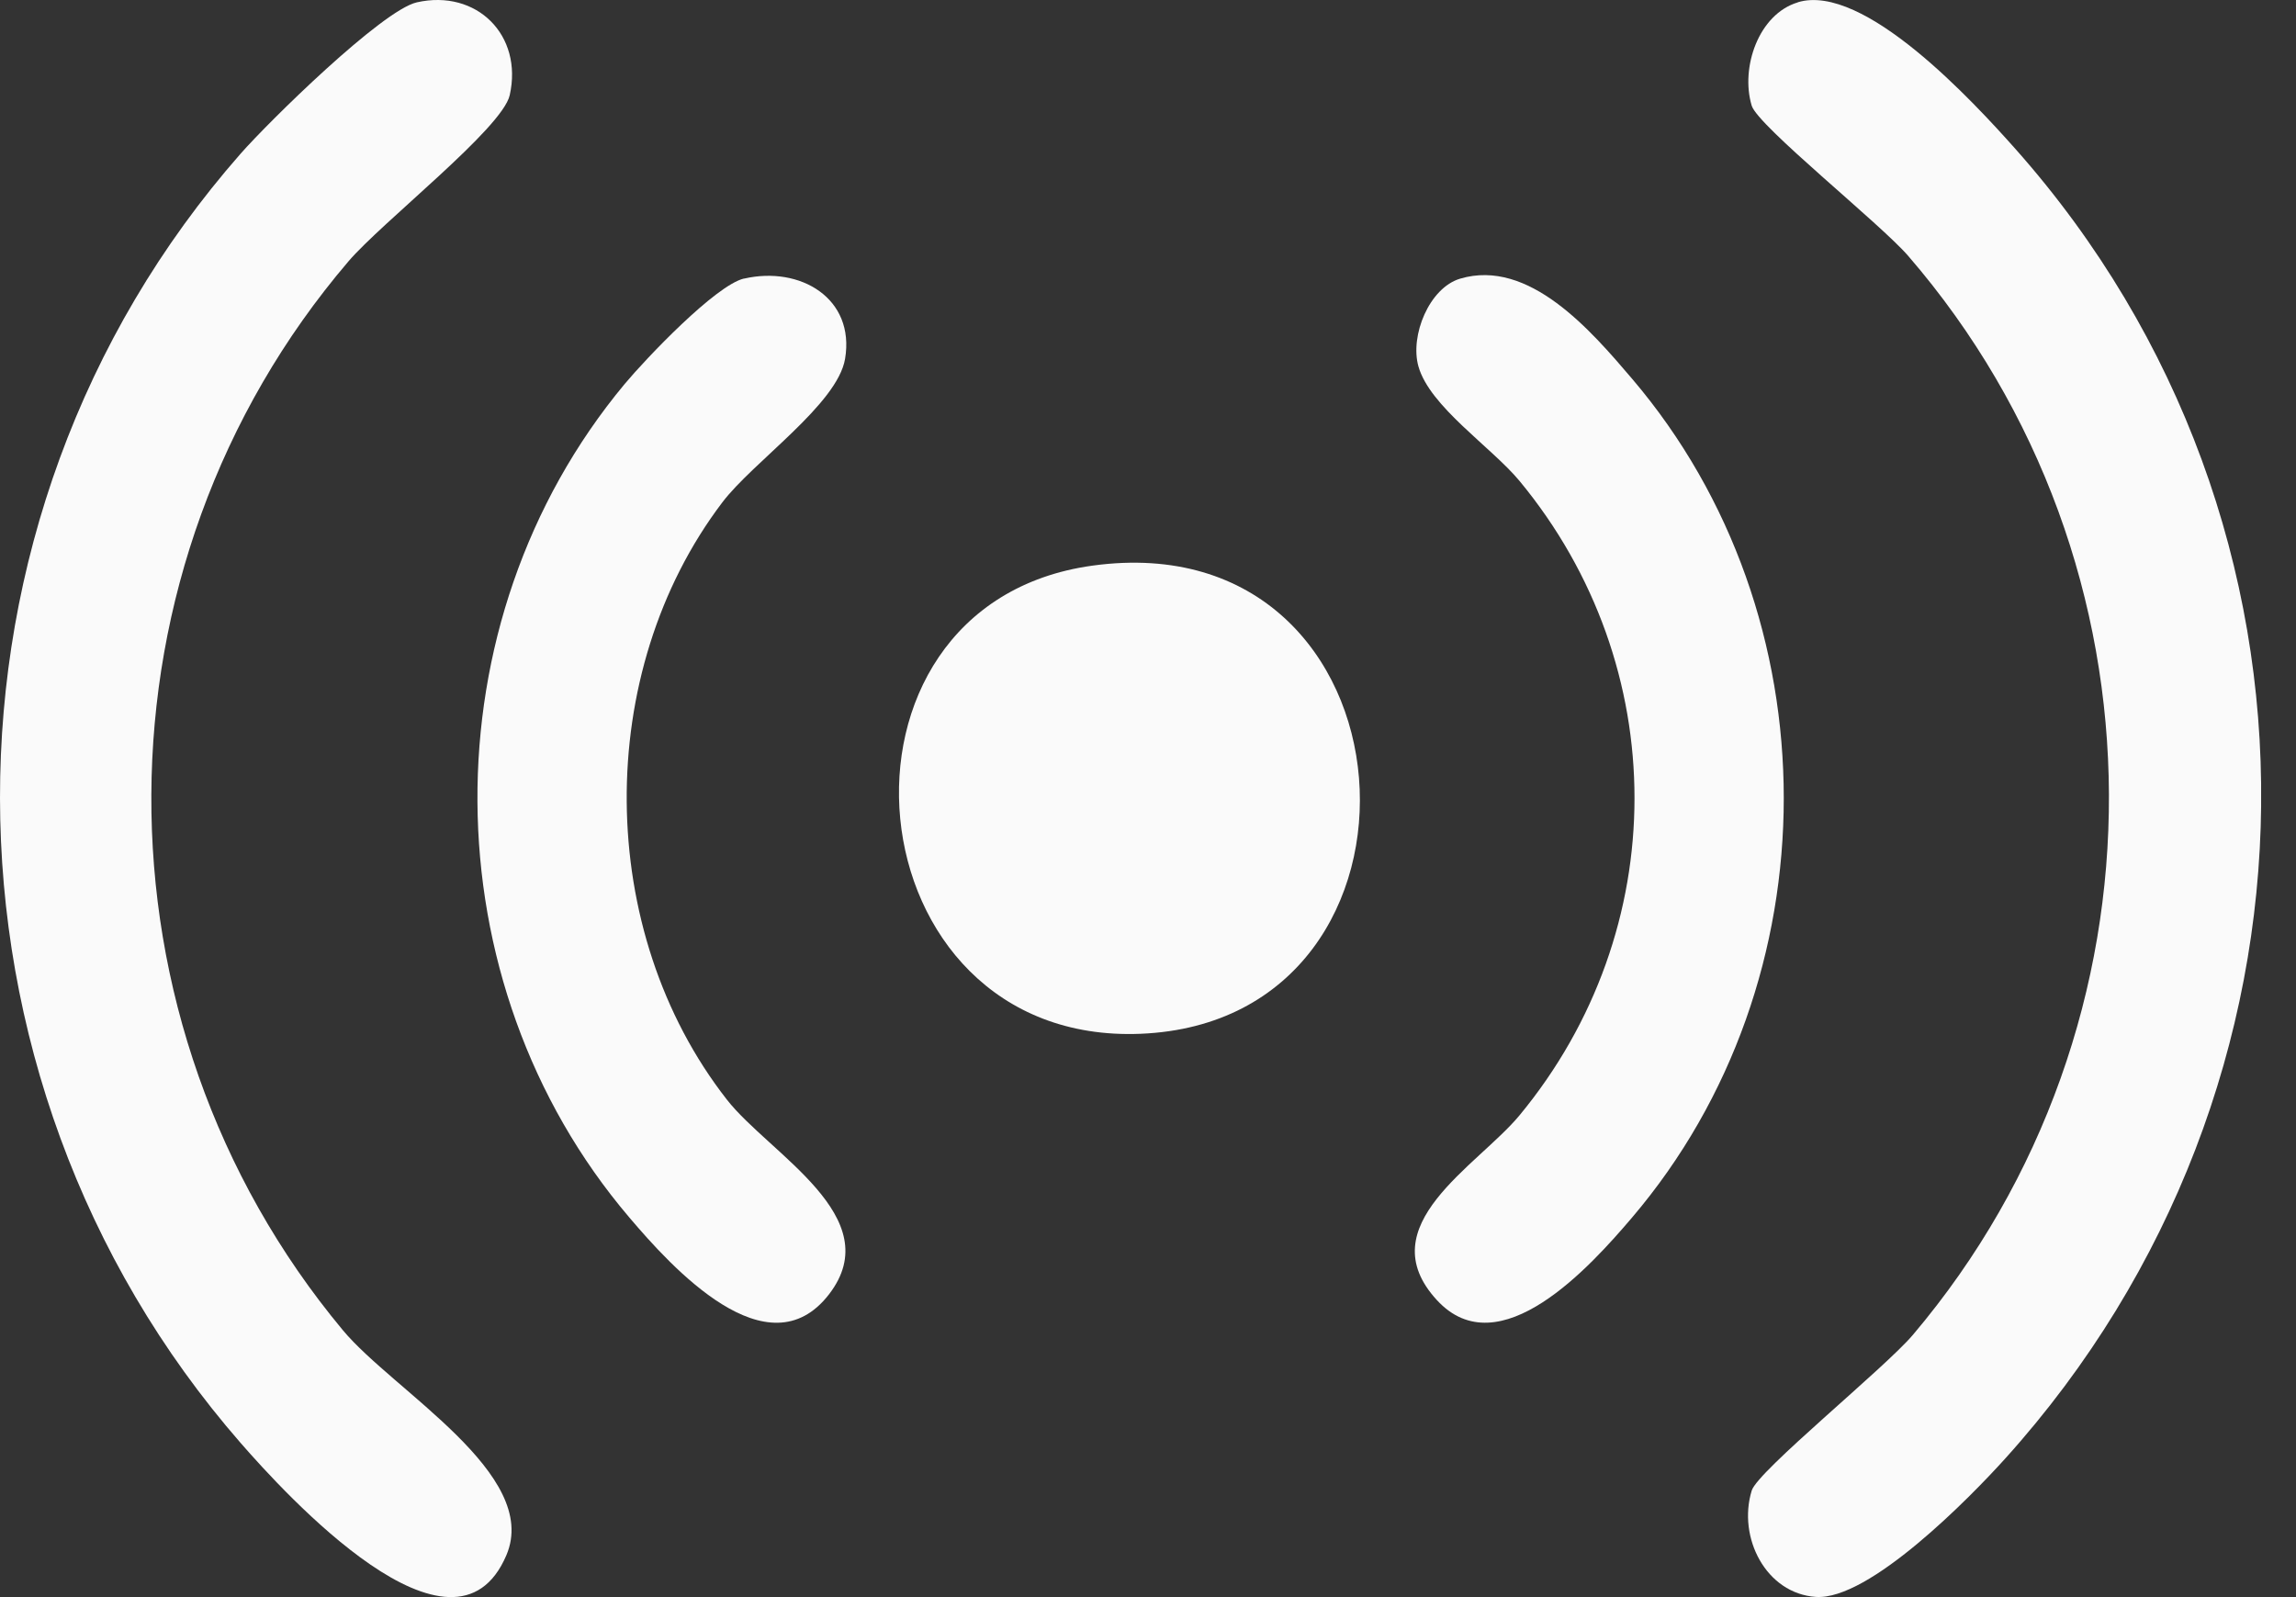
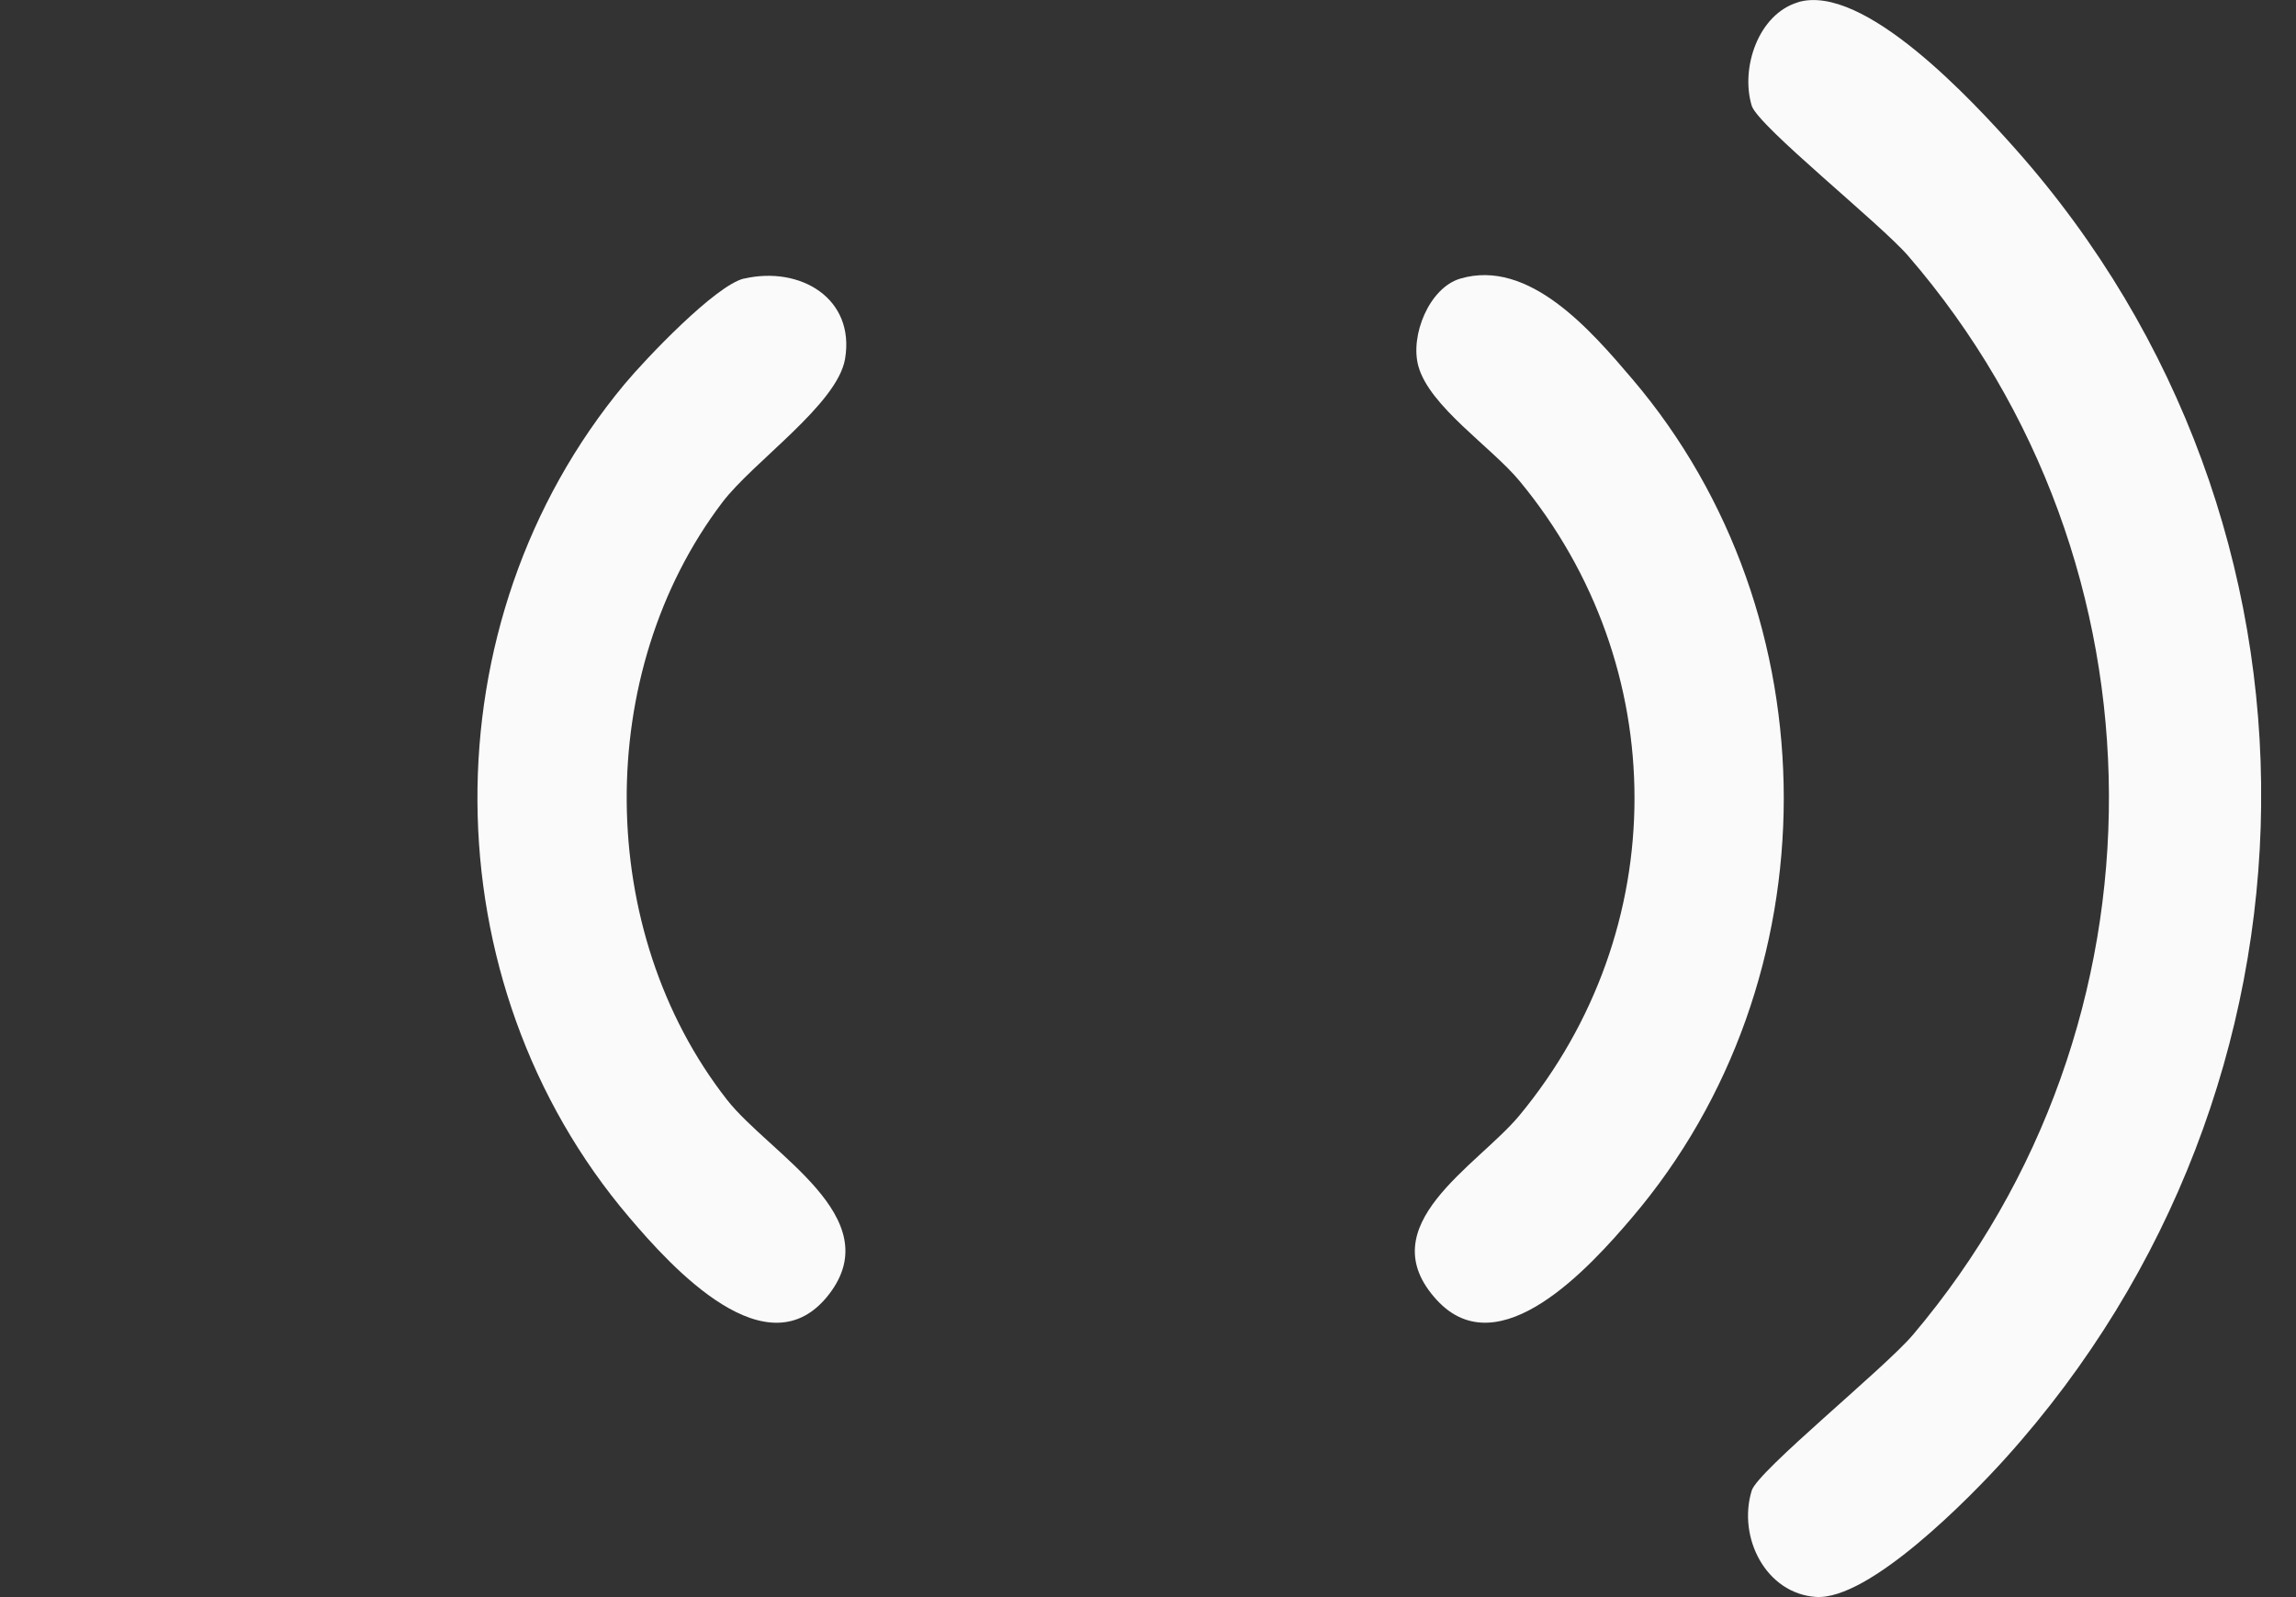
<svg xmlns="http://www.w3.org/2000/svg" width="46" height="32" viewBox="0 0 46 32" fill="none">
  <rect x="0" y="0" width="46" height="32" fill="#333333" stroke="none" />
  <g clip-path="url(#clip0_225_439)">
    <path d="M36.02 0.045C37.339 -0.351 39.53 2.031 40.377 2.982C47.062 10.509 46.89 21.773 40.182 29.215C39.459 30.018 37.446 32.067 36.382 31.996C35.384 31.93 34.808 30.809 35.095 29.866C35.214 29.473 37.757 27.415 38.325 26.745C43.592 20.525 43.562 11.3 38.231 5.128C37.671 4.48 35.218 2.523 35.095 2.117C34.866 1.354 35.233 0.283 36.02 0.047V0.045Z" fill="#FAFAFA" />
-     <path d="M8.351 0.047C9.55 -0.223 10.483 0.705 10.212 1.908C10.063 2.572 7.653 4.449 6.98 5.238C1.75 11.364 1.719 20.472 6.87 26.653C7.882 27.868 10.831 29.535 10.147 31.156C9.093 33.646 5.71 29.93 4.82 28.91C-1.586 21.562 -1.627 10.417 4.82 3.08C5.384 2.437 7.655 0.205 8.351 0.047Z" fill="#FAFAFA" />
    <path d="M29.254 5.583C30.633 5.175 31.873 6.62 32.697 7.587C36.751 12.342 36.751 19.638 32.697 24.396C31.875 25.362 30.039 27.411 28.787 26.048C27.416 24.558 29.602 23.363 30.443 22.347C33.515 18.633 33.515 13.348 30.443 9.636C29.879 8.956 28.645 8.148 28.418 7.341C28.244 6.724 28.635 5.767 29.254 5.583Z" fill="#FAFAFA" />
    <path d="M14.908 5.582C16.035 5.324 17.134 5.978 16.931 7.189C16.779 8.099 15.091 9.249 14.472 10.065C11.881 13.481 11.924 18.656 14.562 22.031C15.412 23.12 17.806 24.382 16.609 25.933C15.382 27.522 13.451 25.386 12.609 24.394C8.592 19.677 8.542 12.467 12.514 7.695C12.943 7.181 14.34 5.712 14.908 5.58V5.582Z" fill="#FAFAFA" />
-     <path d="M21.887 11.333C28.533 10.419 29.16 20.457 22.85 20.713C16.999 20.951 16.185 12.118 21.887 11.333Z" fill="#FAFAFA" />
  </g>
  <defs>
    <clipPath id="clip0_225_439">
      <rect width="45.301" height="32" fill="white" />
    </clipPath>
  </defs>
</svg>